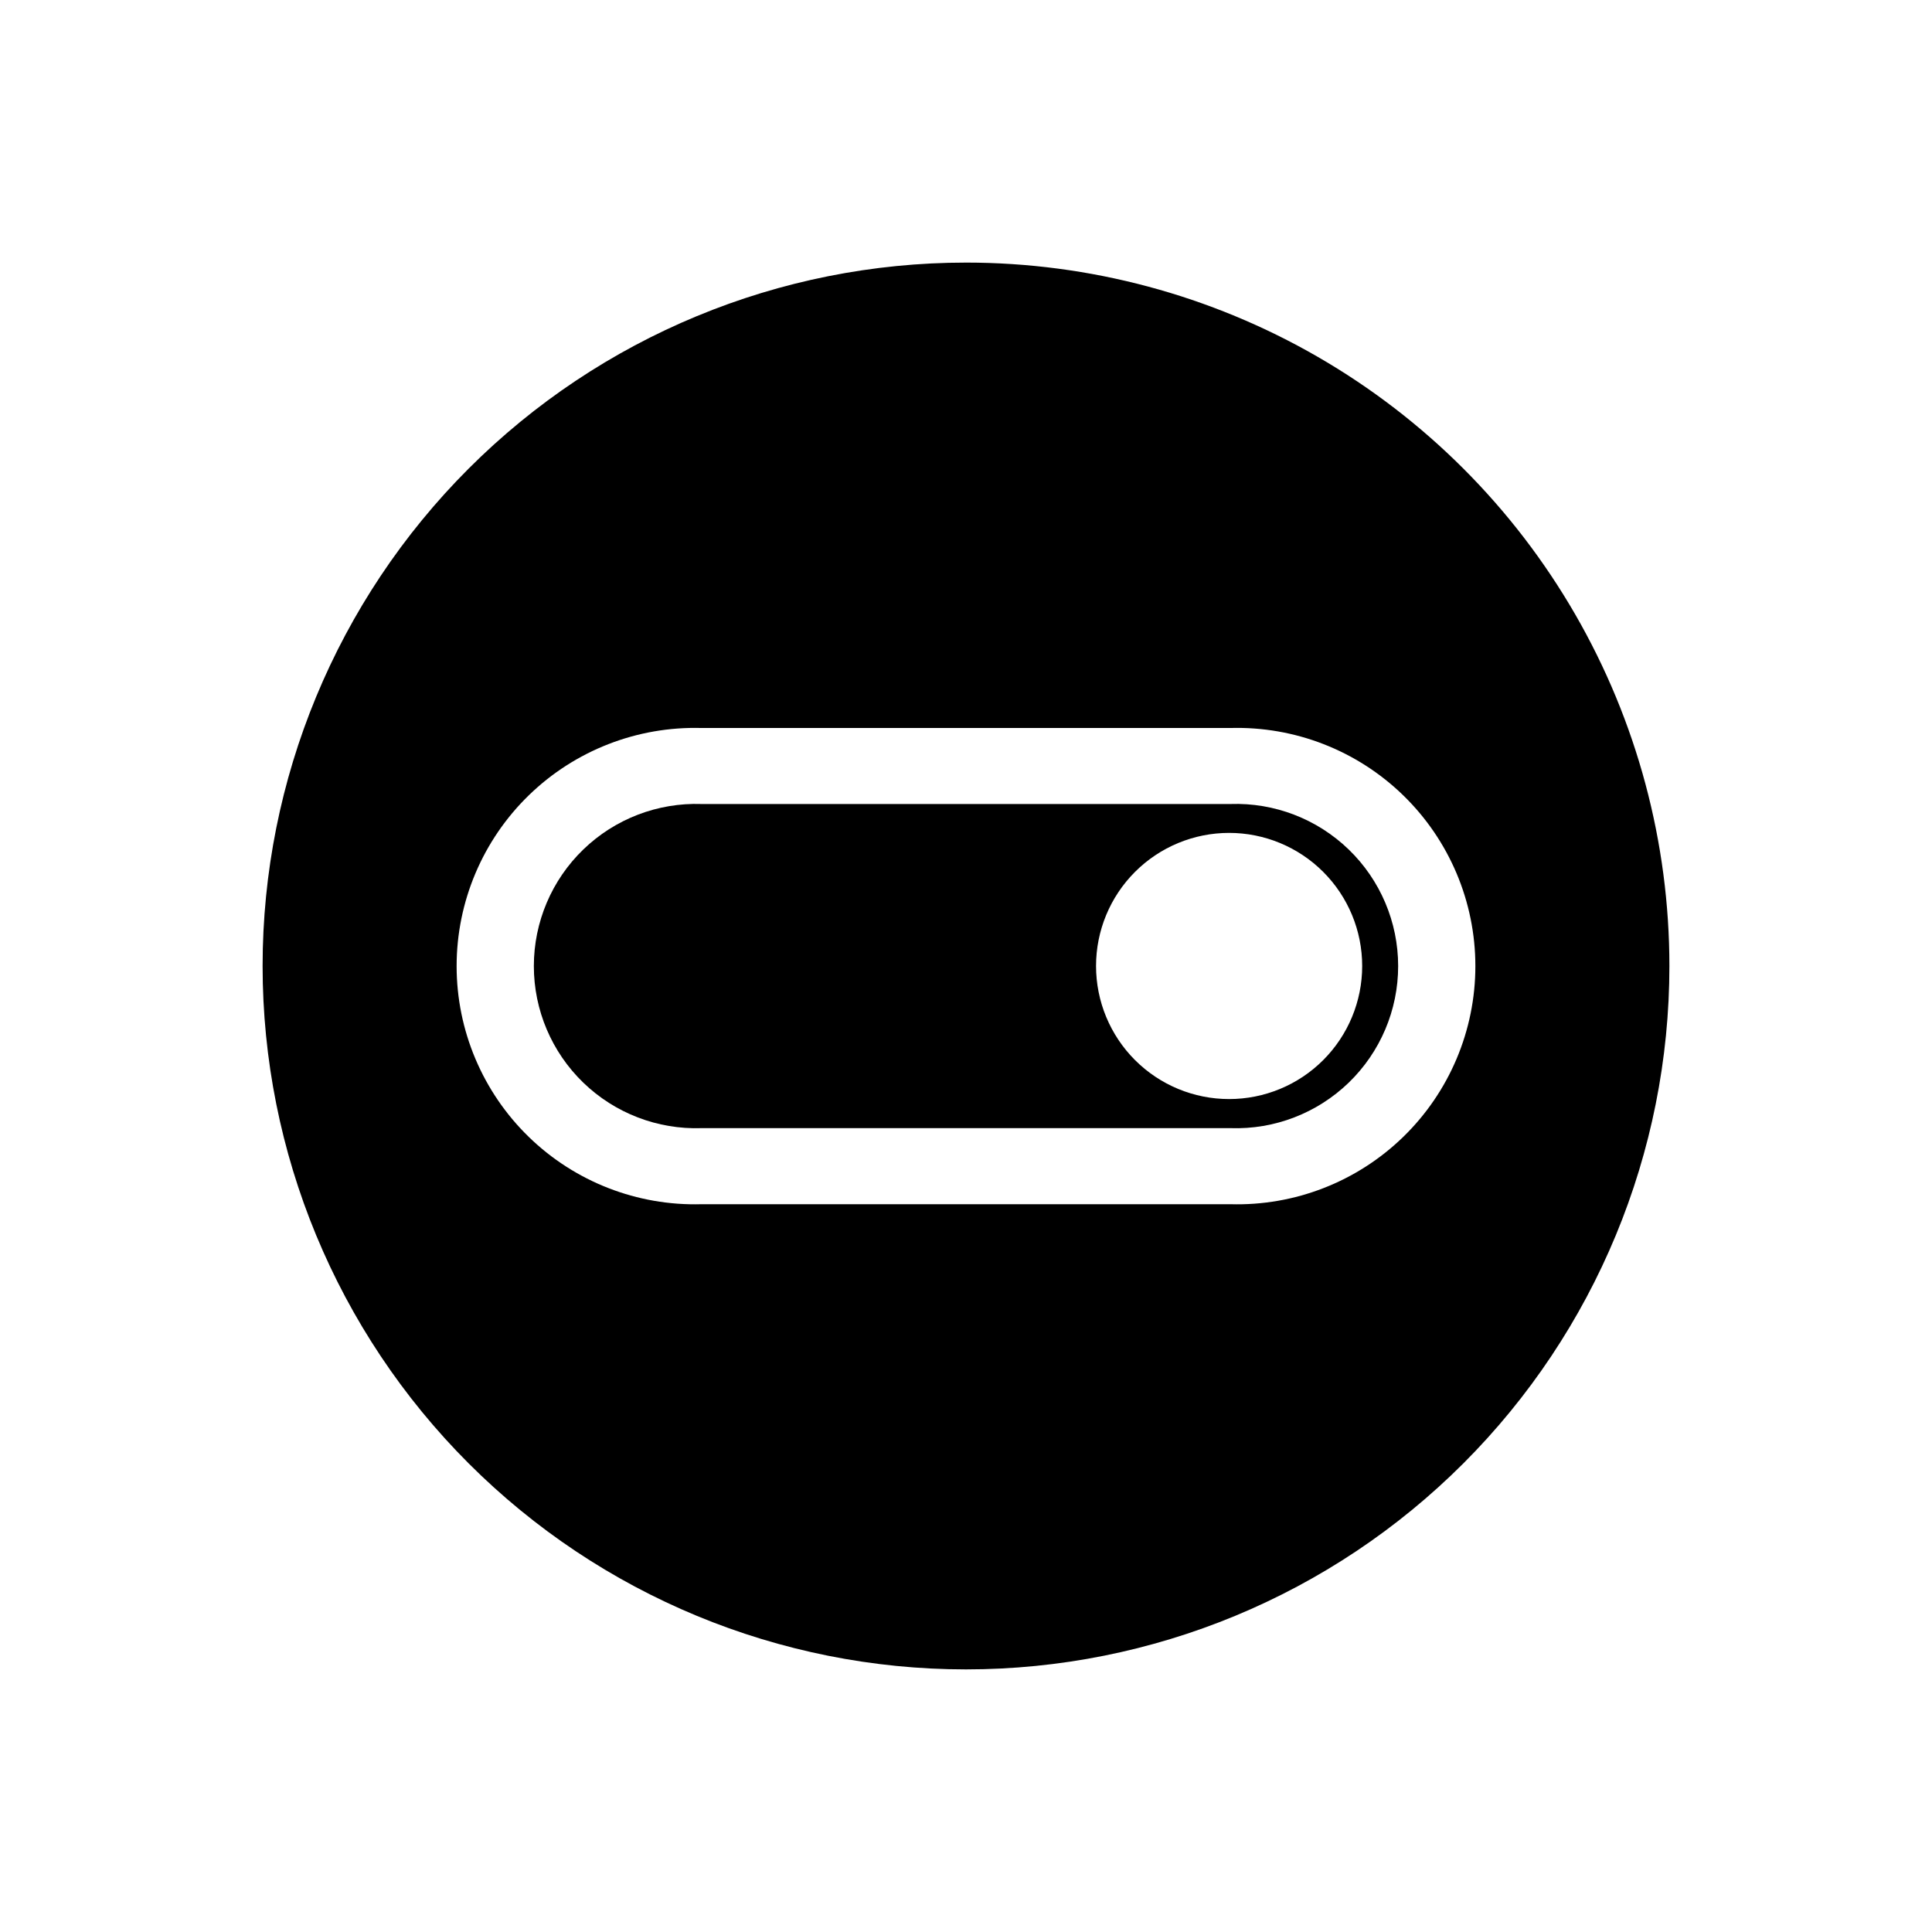
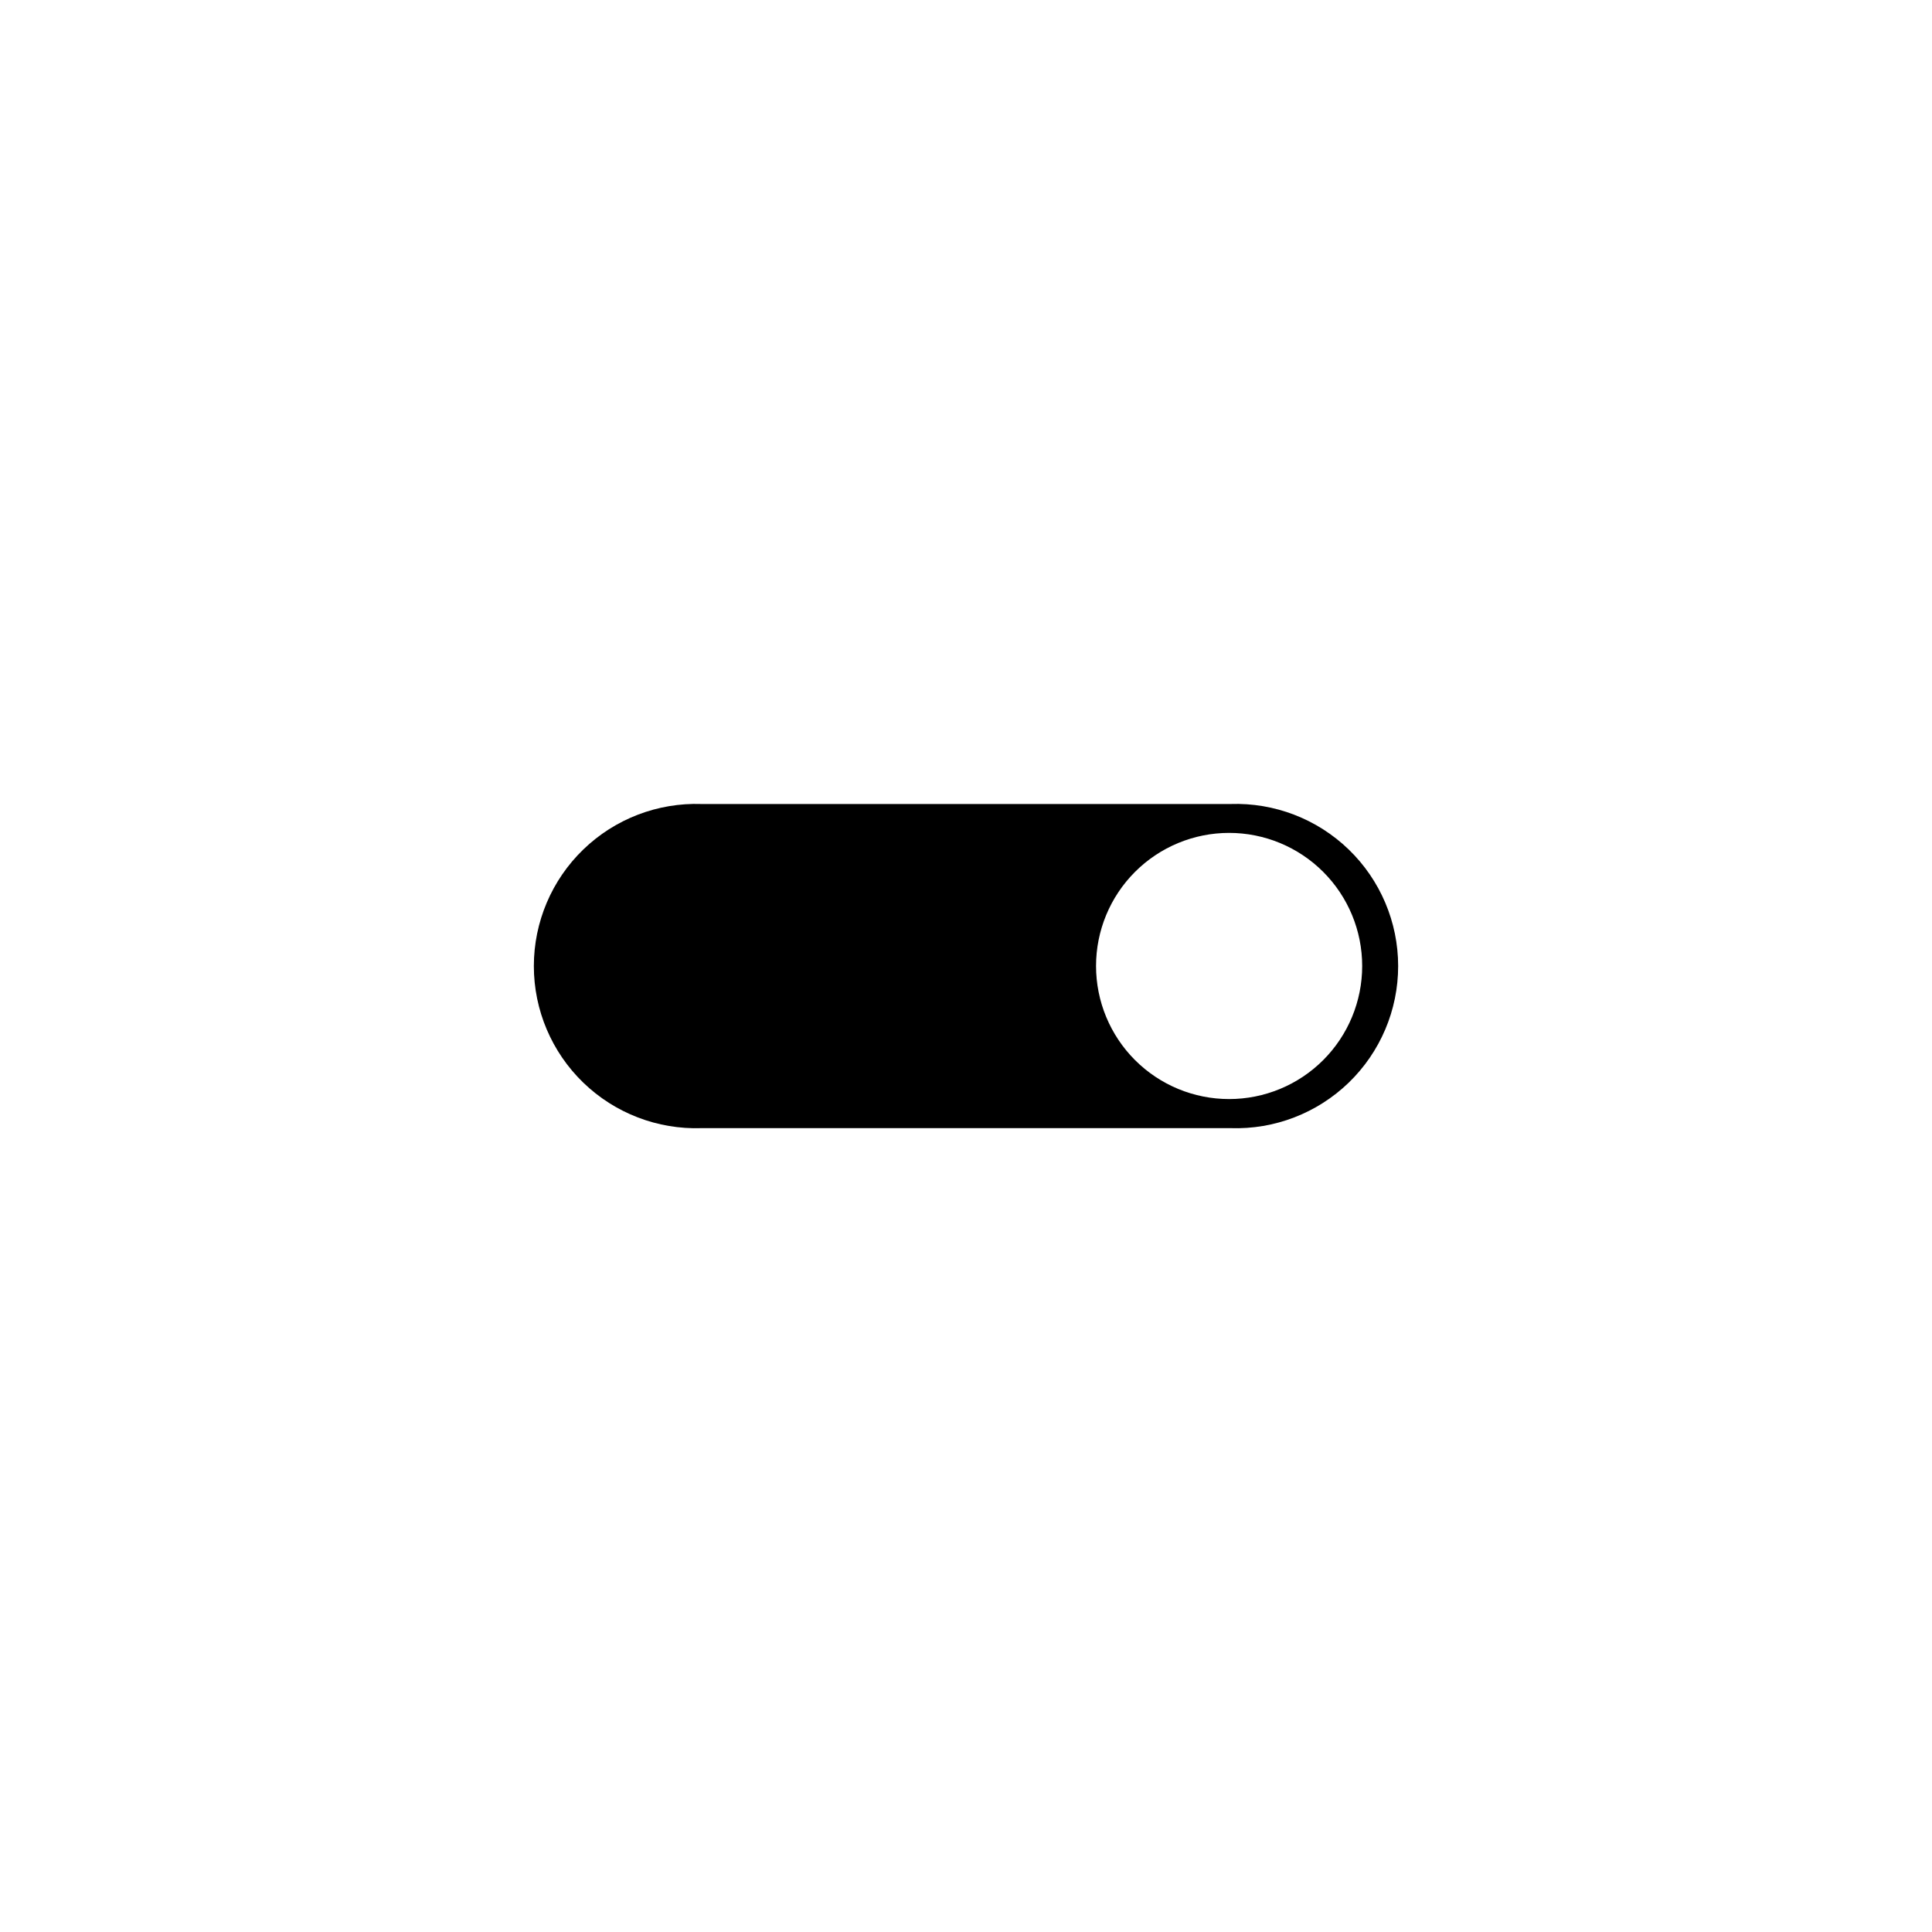
<svg xmlns="http://www.w3.org/2000/svg" fill="#000000" width="800px" height="800px" version="1.1" viewBox="144 144 512 512">
  <g>
-     <path d="m400 213.59c-49.441 0-96.855 19.637-131.81 54.598-34.961 34.957-54.598 82.371-54.598 131.81 0 49.438 19.637 96.852 54.598 131.81 34.957 34.961 82.371 54.598 131.81 54.598 49.438 0 96.852-19.637 131.81-54.598 34.961-34.957 54.598-82.371 54.598-131.81 0-32.723-8.613-64.867-24.973-93.207-16.359-28.336-39.891-51.867-68.23-68.23-28.336-16.359-60.484-24.973-93.203-24.973zm70.078 249.54h-140.16c-17.043 0.484-33.559-5.953-45.785-17.836-12.227-11.887-19.125-28.215-19.125-45.266 0-17.051 6.898-33.379 19.125-45.262 12.227-11.887 28.742-18.32 45.785-17.84h140.16c17.047-0.48 33.559 5.953 45.785 17.84 12.227 11.883 19.125 28.211 19.125 45.262 0 17.051-6.898 33.379-19.125 45.266-12.227 11.883-28.738 18.32-45.785 17.836z" />
    <path d="m470.08 357.07h-140.16c-11.645-0.398-22.953 3.949-31.332 12.047-8.383 8.098-13.113 19.25-13.113 30.902 0 11.652 4.731 22.805 13.113 30.902 8.379 8.098 19.688 12.445 31.332 12.047h140.16c11.645 0.398 22.953-3.949 31.336-12.047 8.379-8.098 13.109-19.25 13.109-30.902 0-11.652-4.731-22.805-13.109-30.902-8.383-8.098-19.691-12.445-31.336-12.047zm-0.352 78.191c-9.355 0-18.324-3.715-24.938-10.328-6.613-6.617-10.328-15.586-10.328-24.938 0-9.355 3.715-18.324 10.328-24.938 6.613-6.613 15.582-10.332 24.938-10.332 9.352 0 18.324 3.719 24.938 10.332 6.613 6.613 10.328 15.582 10.328 24.938 0 9.352-3.715 18.32-10.328 24.938-6.613 6.613-15.586 10.328-24.938 10.328z" />
  </g>
</svg>